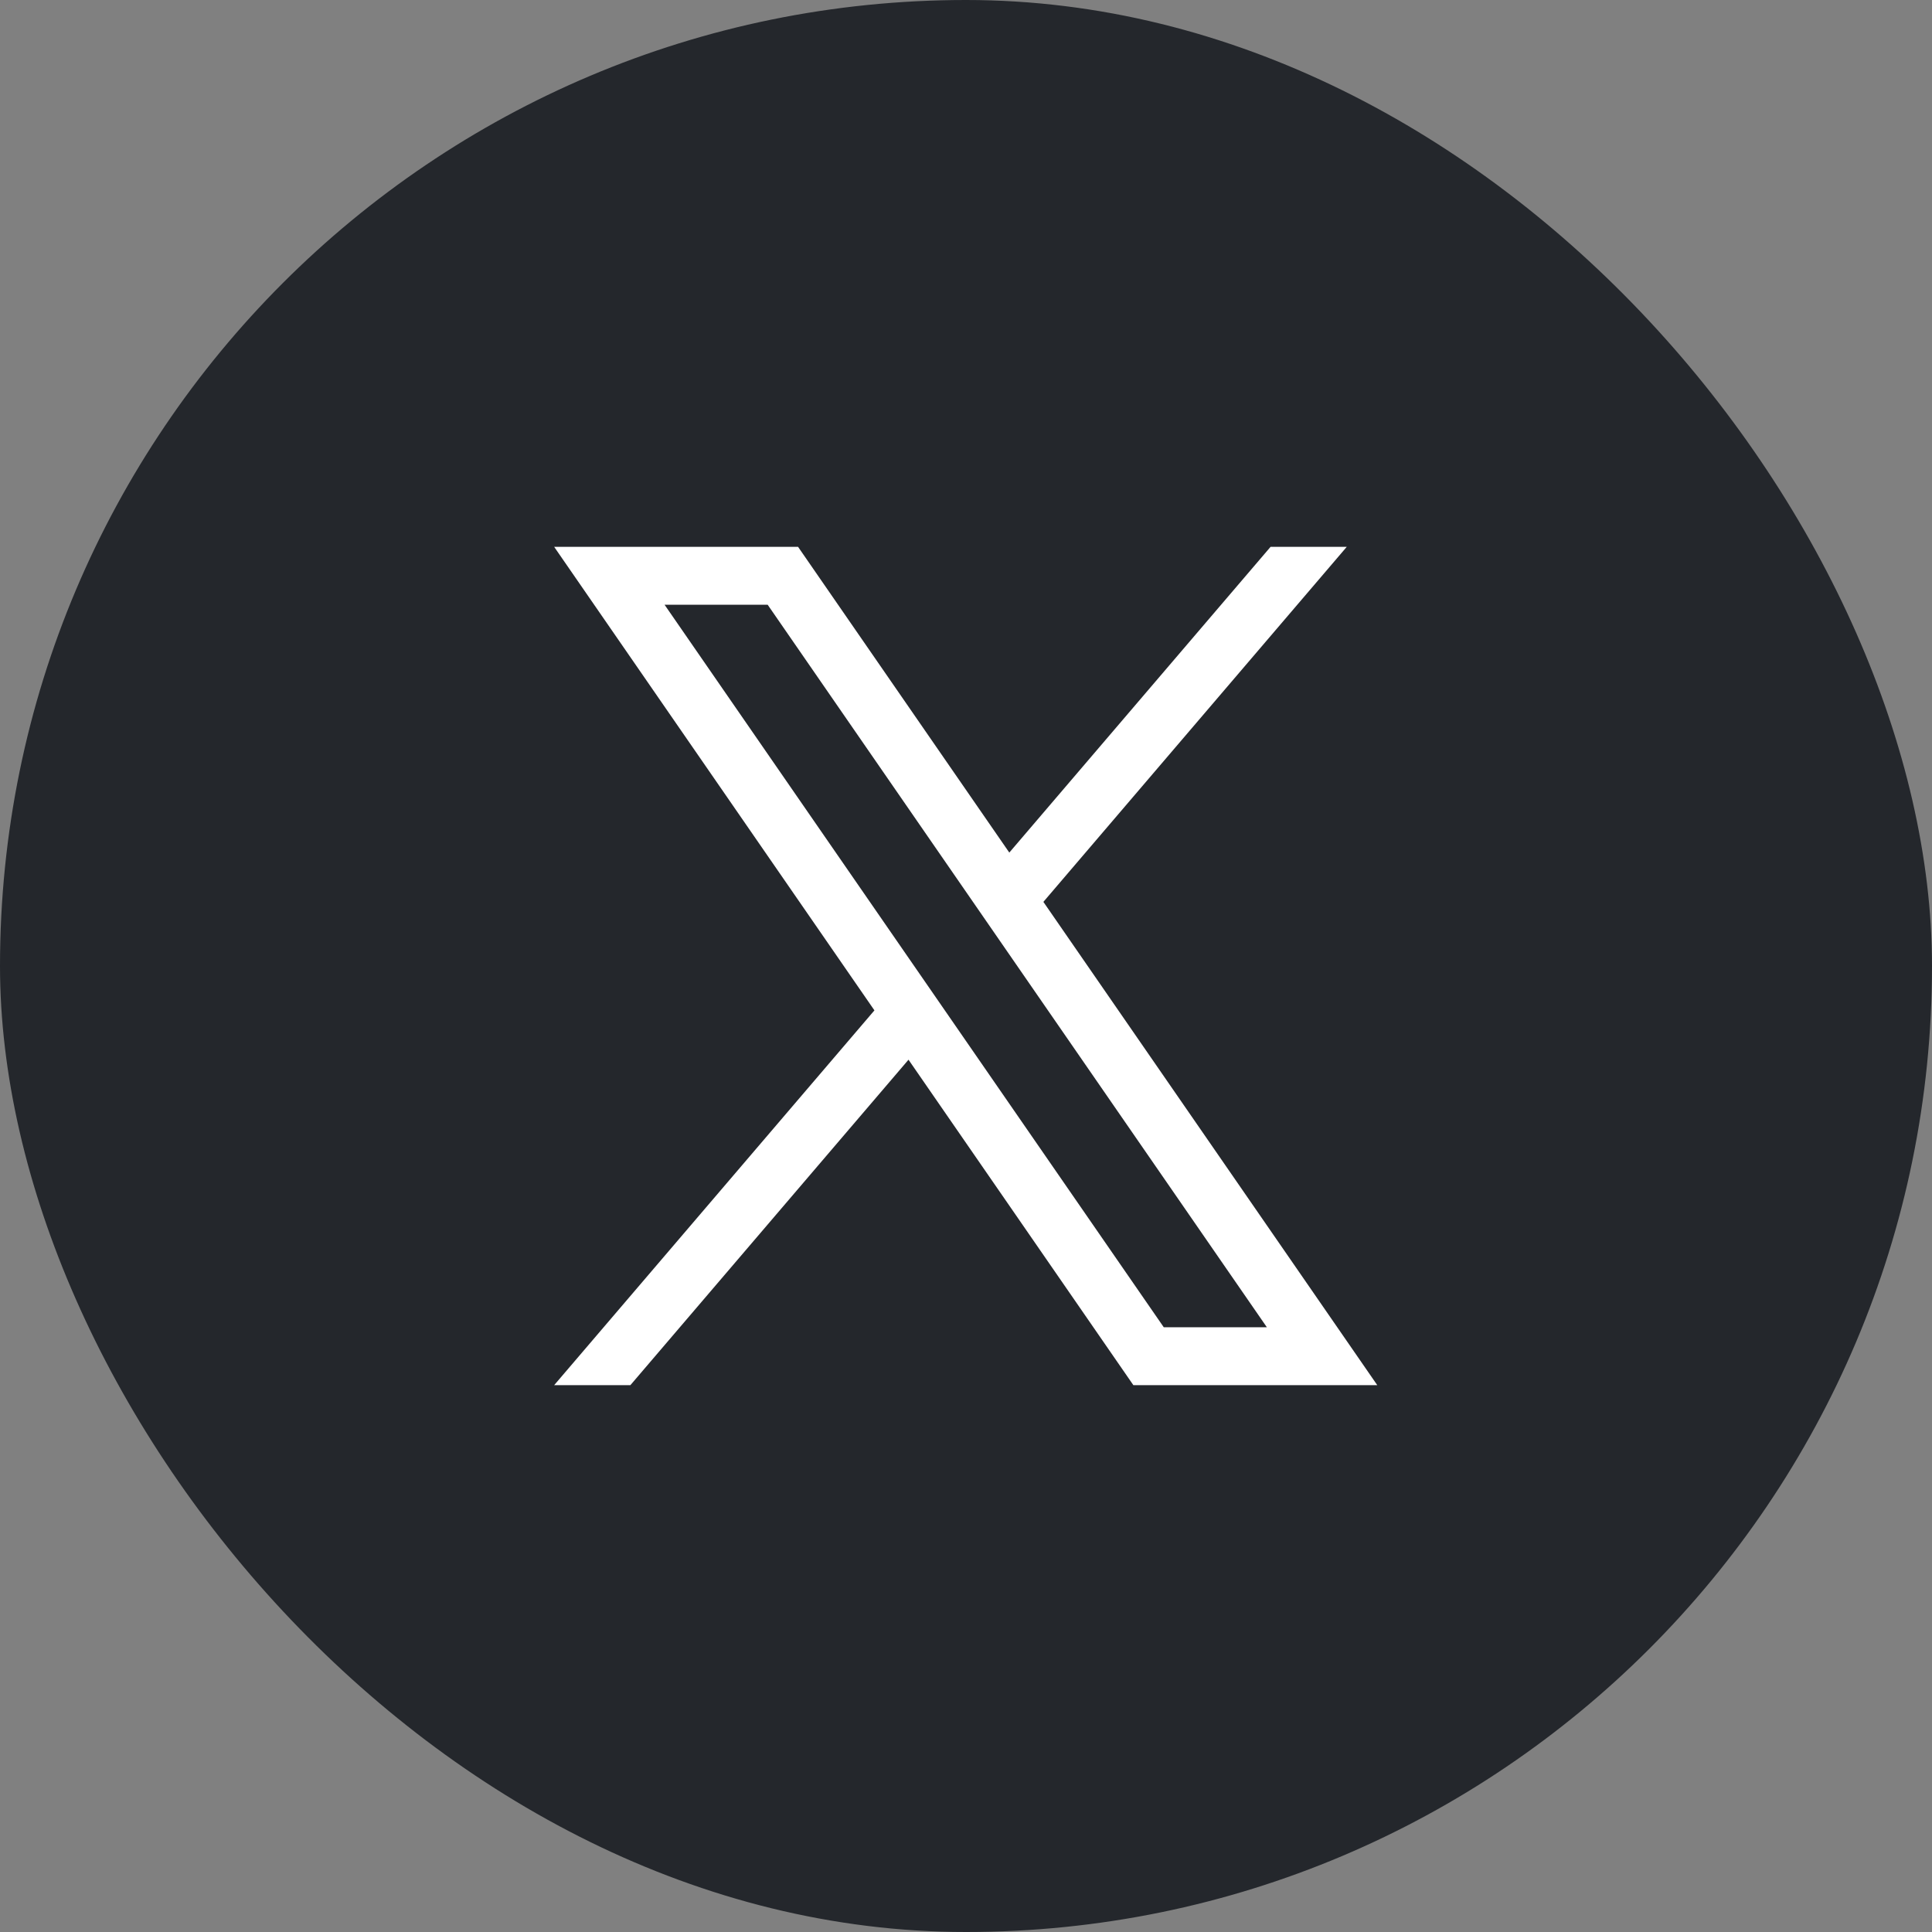
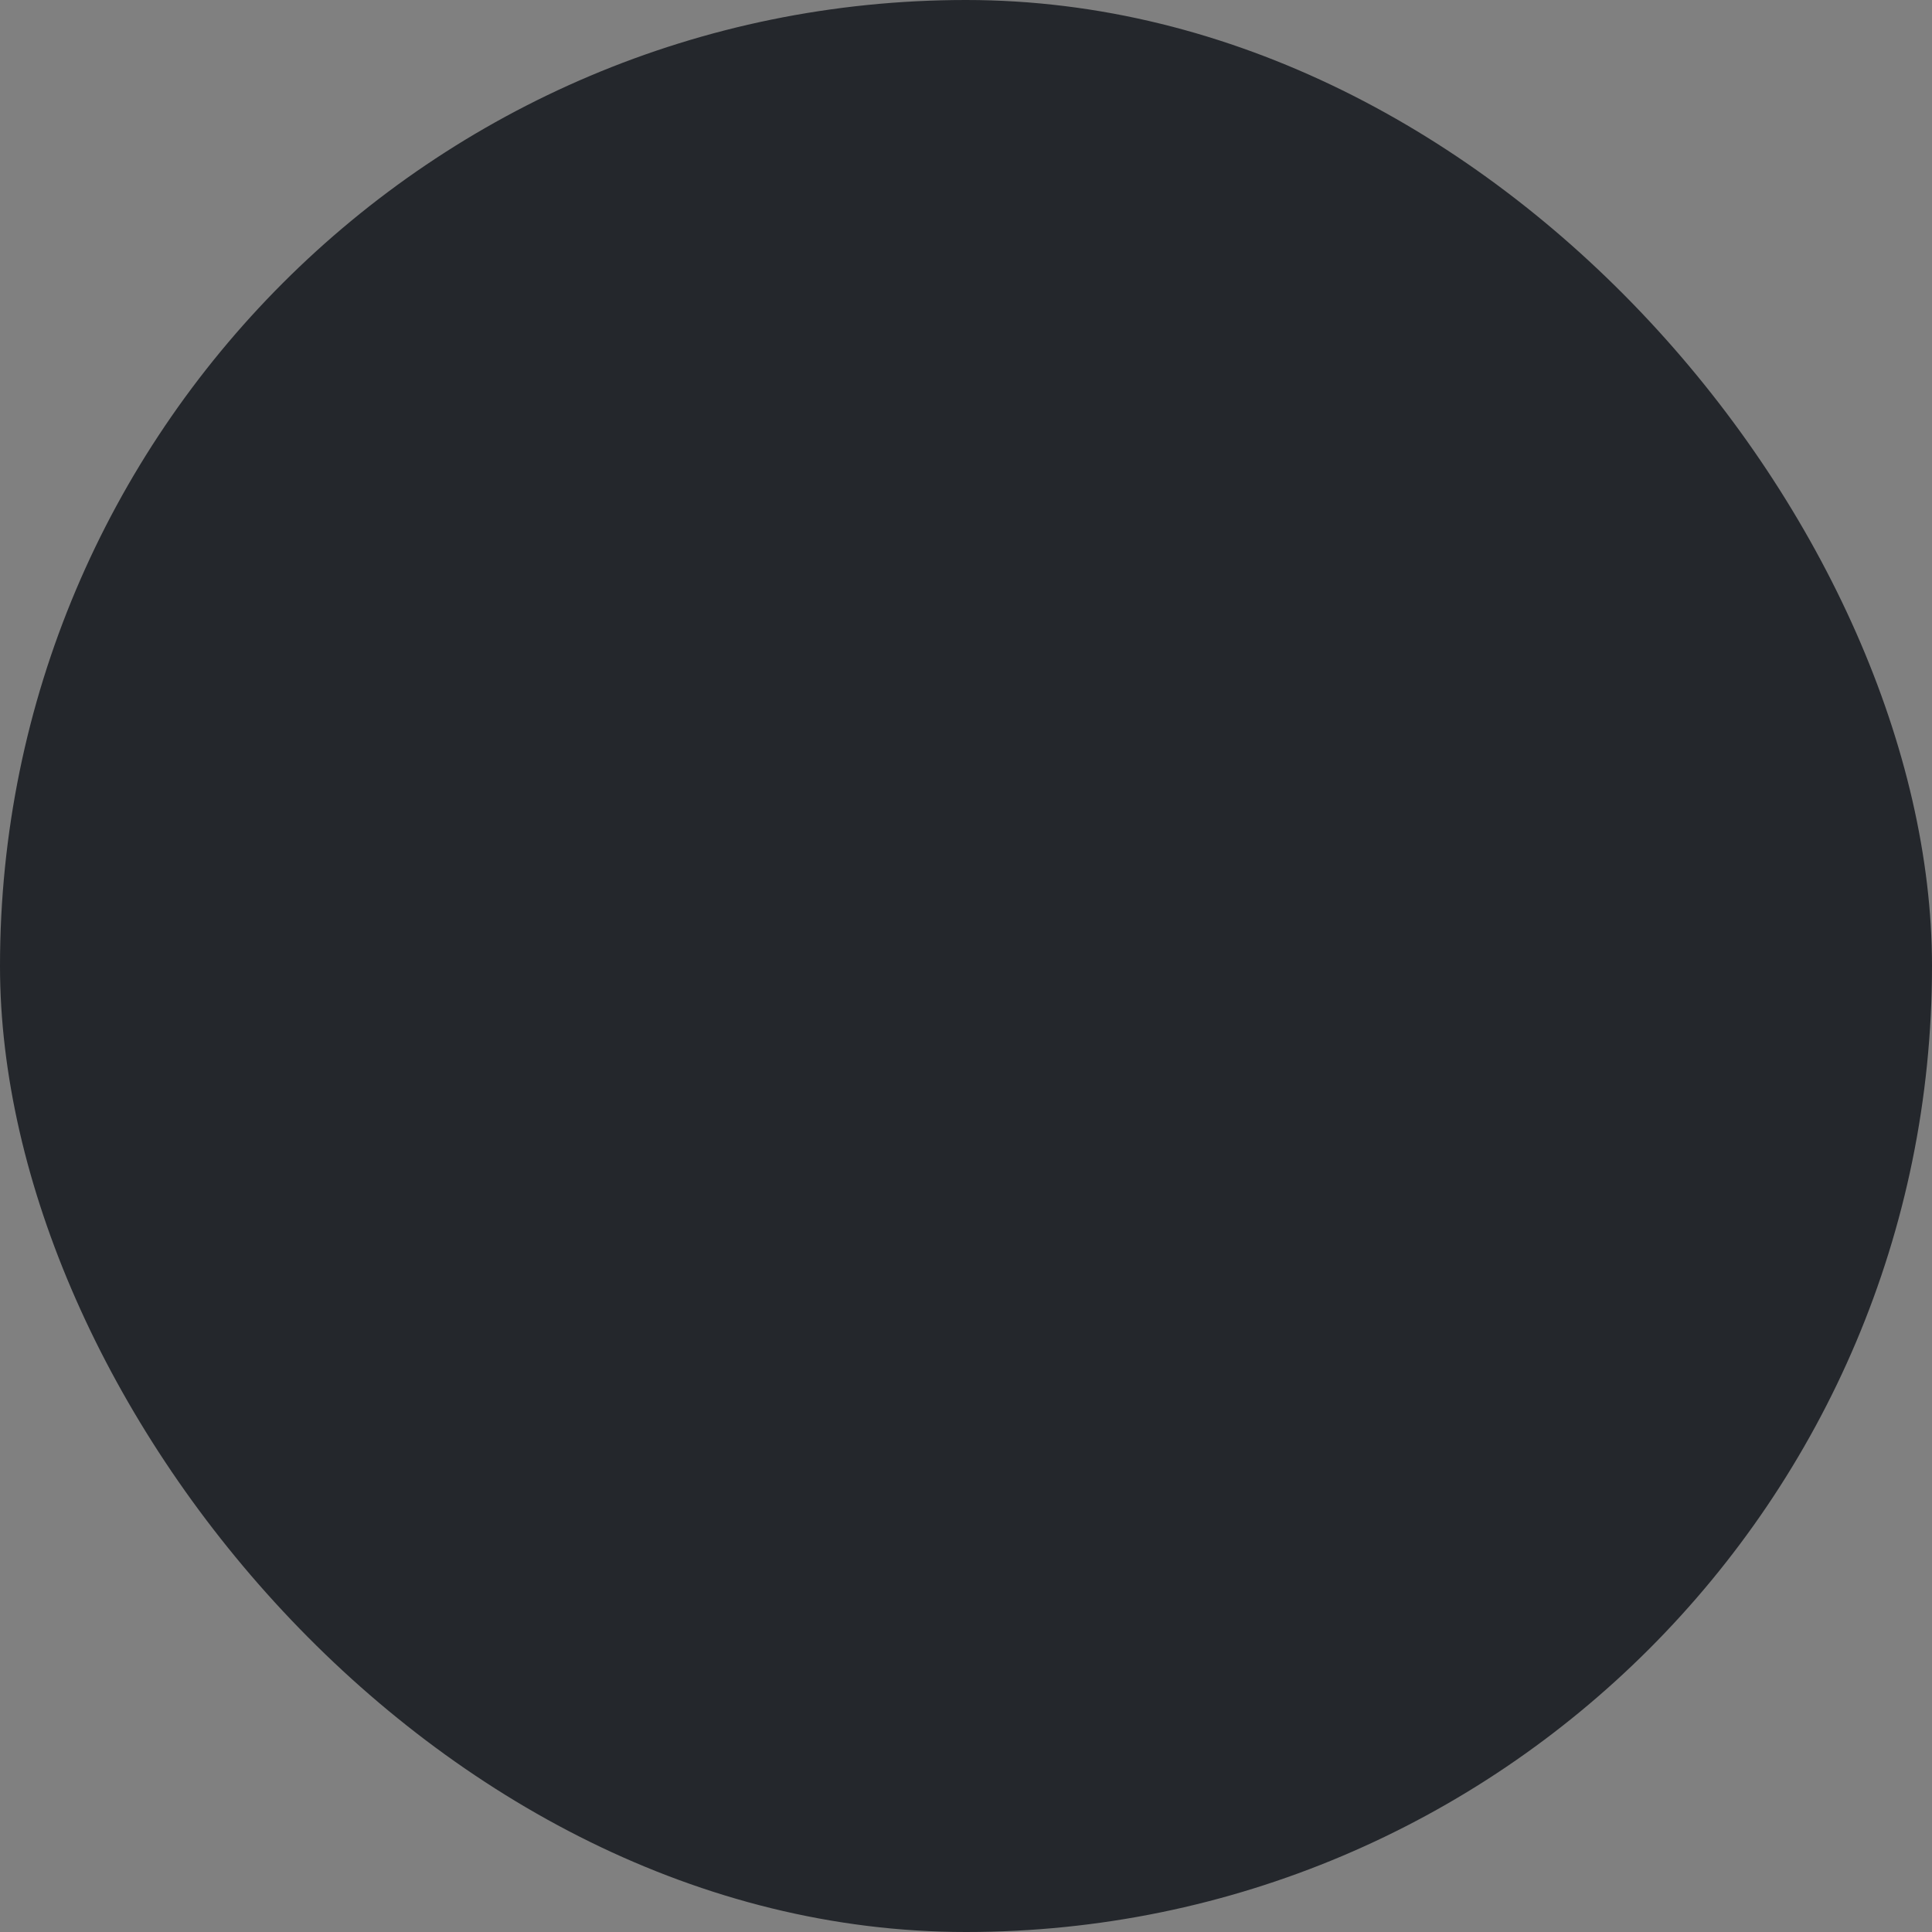
<svg xmlns="http://www.w3.org/2000/svg" width="58" height="58" viewBox="0 0 58 58" fill="none">
  <rect x="0" y="0" width="58" height="58" fill="#808080" stroke="none" />
  <rect width="58" height="58" rx="29" fill="#24272C" />
-   <path fill-rule="evenodd" clip-rule="evenodd" d="M26.251 30.332L16.636 16.416H23.958L30.3 25.595L38.144 16.416H40.431L31.323 27.075L41.347 41.584H34.025L27.274 31.813L18.924 41.584H16.636L26.251 30.332ZM34.937 39.845L19.951 18.155H23.046L38.032 39.845H34.937Z" fill="white" />
</svg>